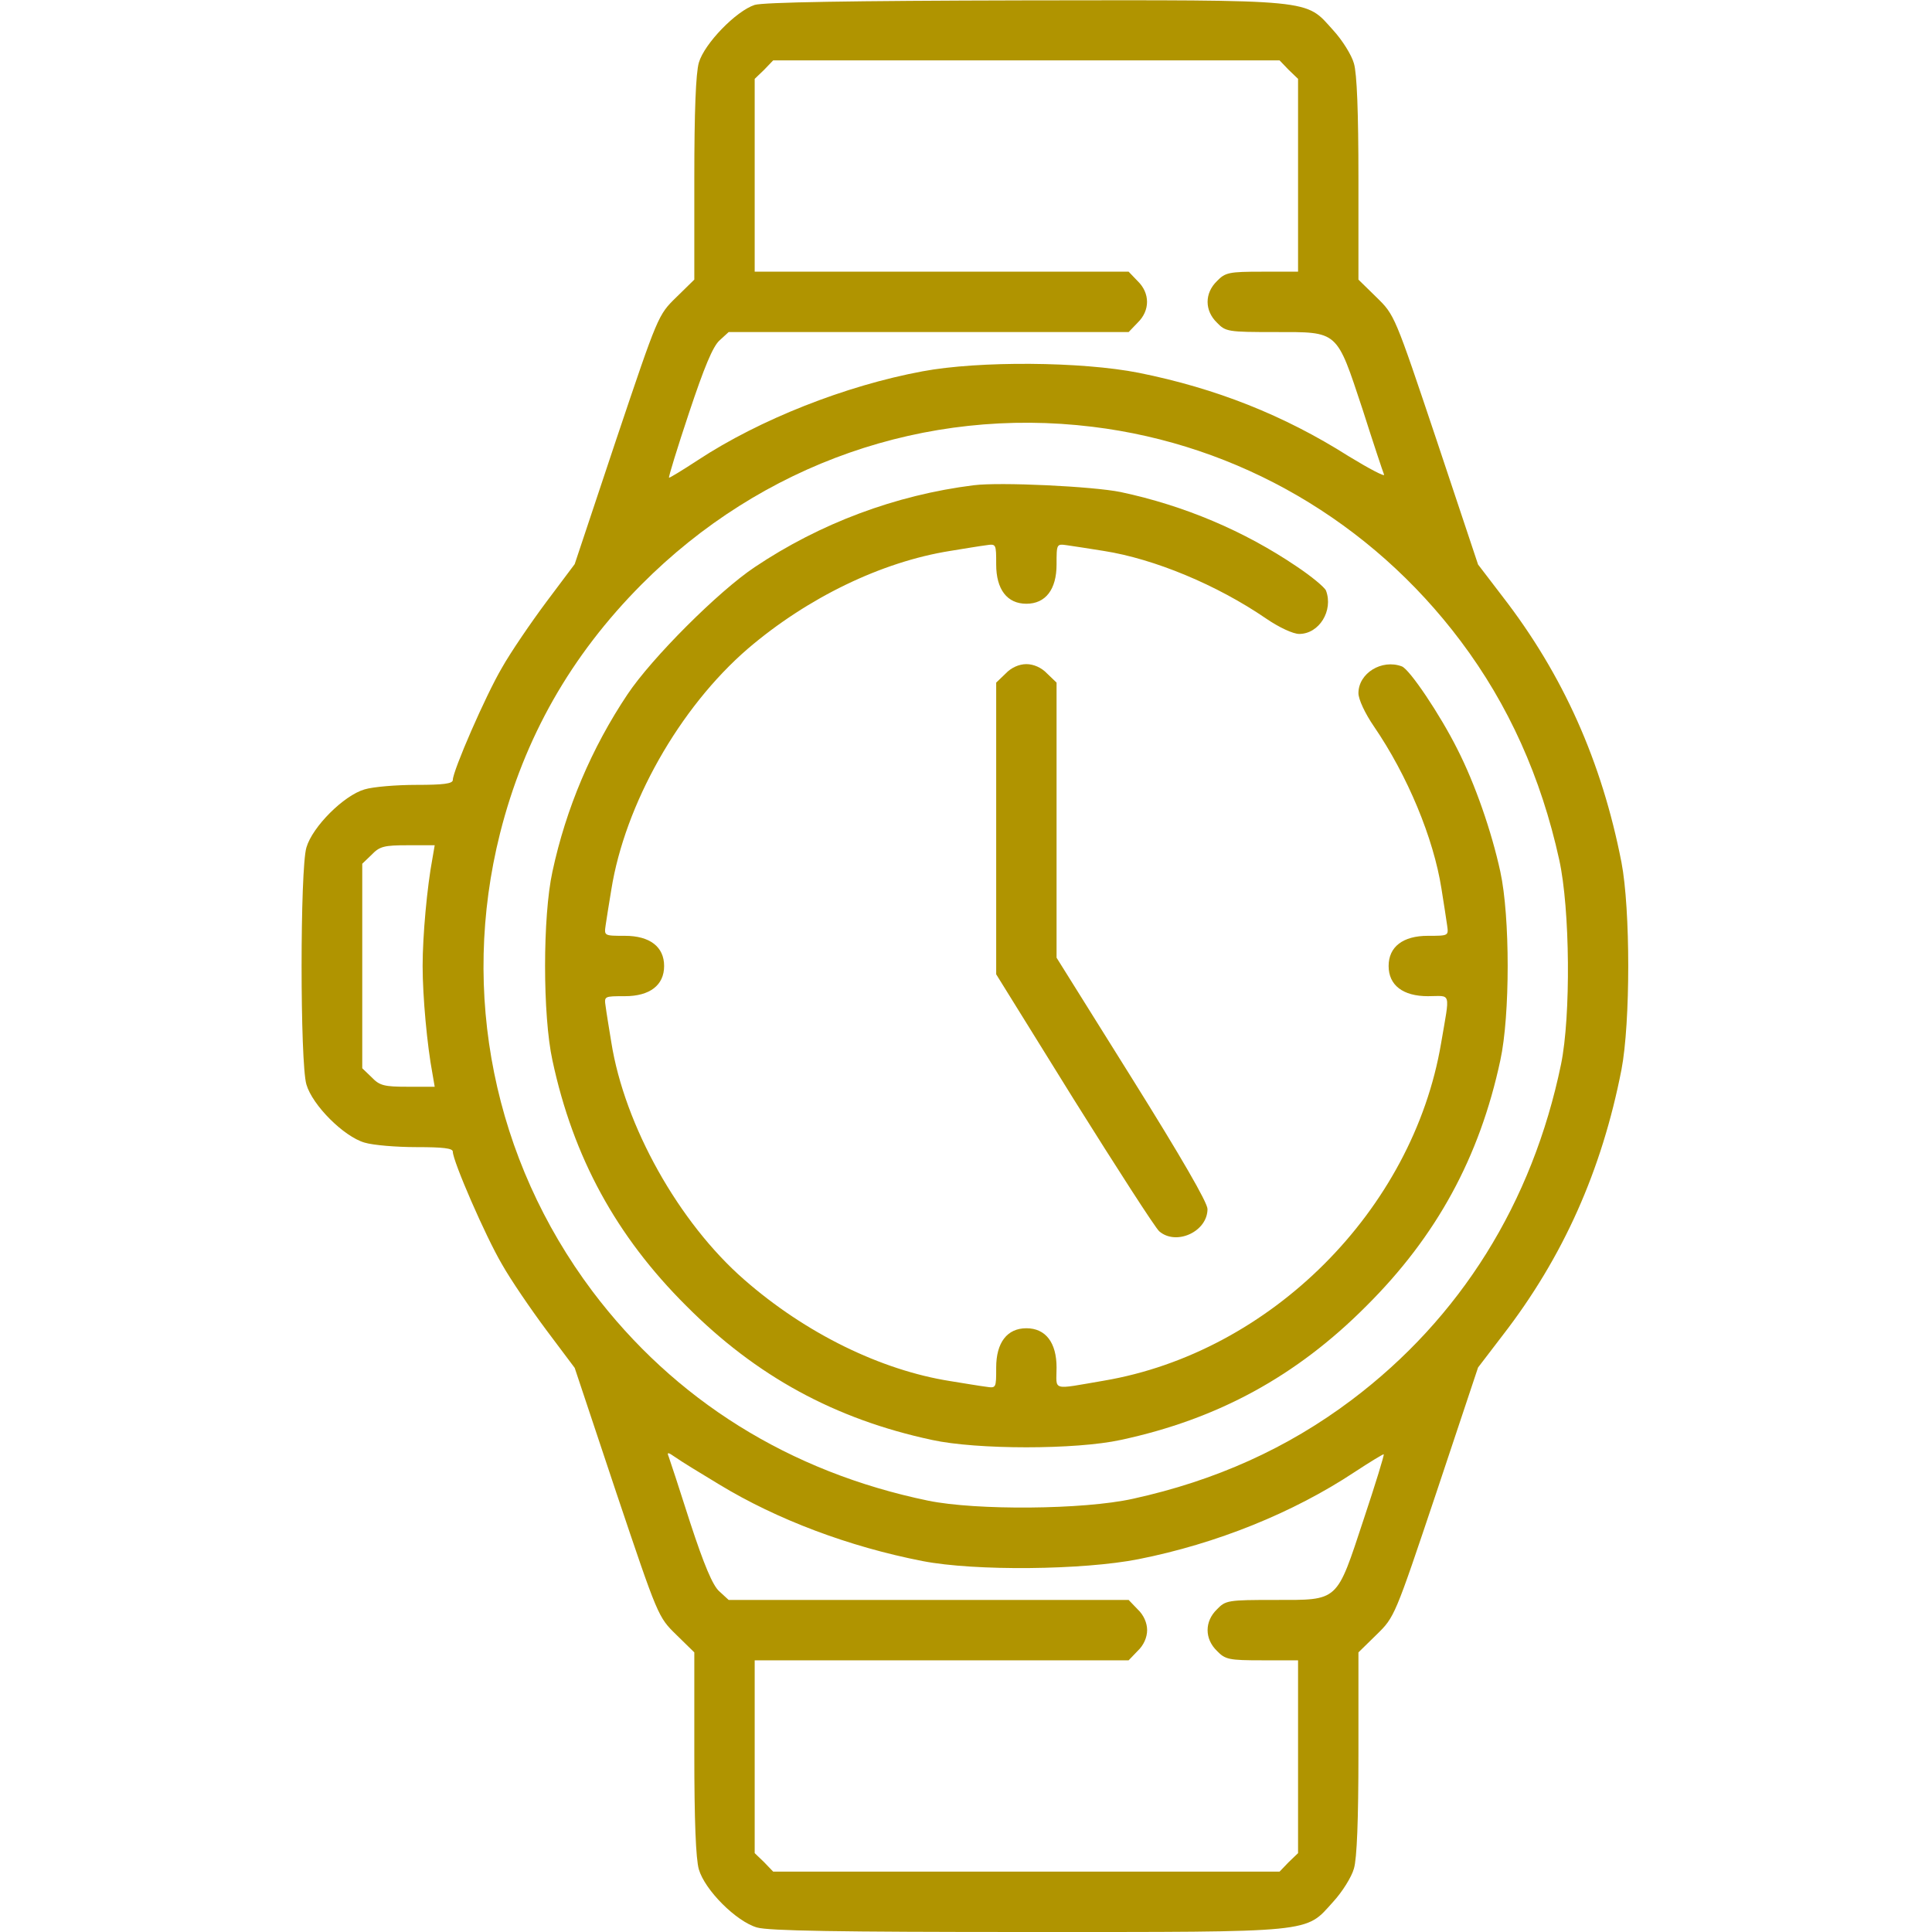
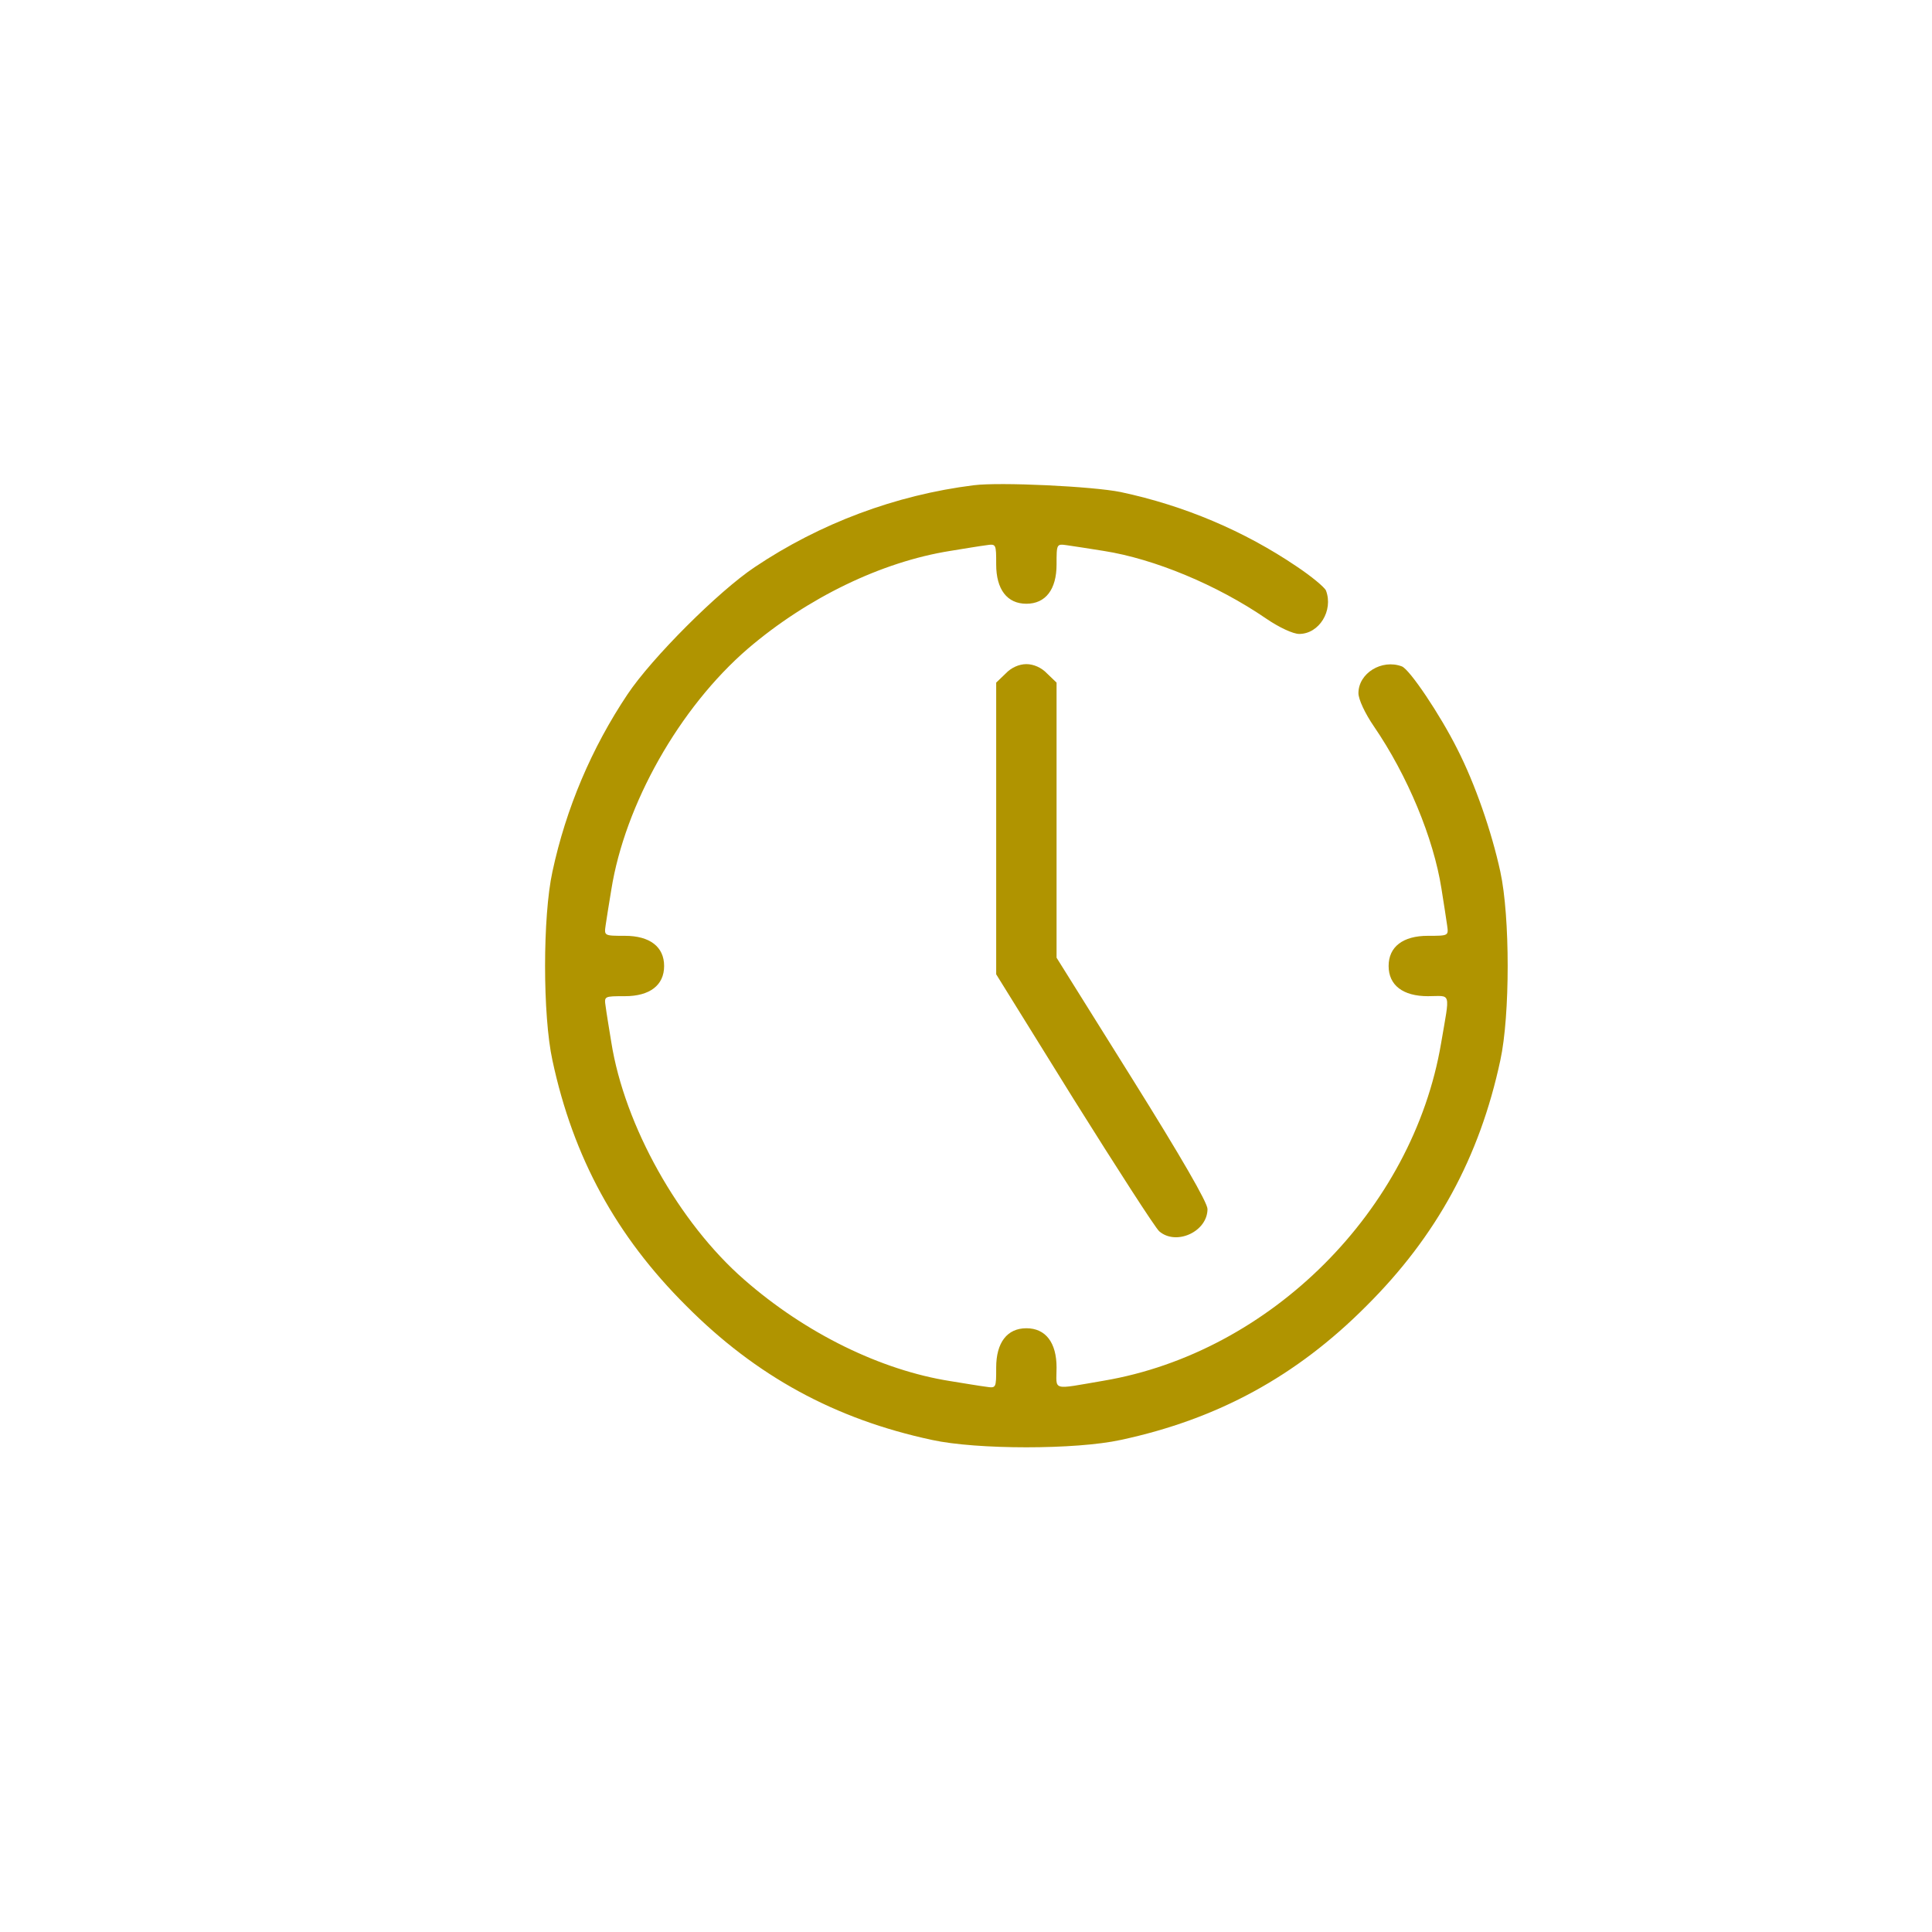
<svg xmlns="http://www.w3.org/2000/svg" version="1.0" width="512pt" height="512pt" viewBox="0 0 512 512" preserveAspectRatio="xMidYMid meet">
  <g transform="translate(0,512) scale(0.1,-0.1)" fill="#b09400" stroke="none">
-     <path d="M2000 5107 c-49 -16 -133 -102 -148 -153 -8 -28 -12 -128 -12 -308 l0 -267 -48 -47 c-48 -47 -48 -47 -159 -377 l-110 -330 -75 -100 c-41 -55 -95 -134 -118 -175 -43 -73 -130 -273 -130 -297 0 -10 -26 -13 -96 -13 -53 0 -115 -5 -138 -12 -55 -16 -138 -99 -154 -154 -17 -57 -17 -571 0 -628 16 -55 99 -138 154 -154 23 -7 85 -12 138 -12 70 0 96 -3 96 -12 0 -25 87 -225 130 -298 23 -41 77 -120 118 -175 l75 -100 110 -330 c111 -330 111 -330 159 -377 l48 -47 0 -267 c0 -180 4 -280 12 -308 16 -55 99 -138 154 -154 31 -9 215 -12 716 -12 769 0 736 -3 811 80 24 26 49 66 55 88 8 26 12 129 12 306 l0 267 48 47 c48 47 48 47 159 378 l110 330 65 85 c161 208 263 438 315 704 24 125 24 425 0 550 -52 266 -154 496 -315 704 l-65 85 -110 330 c-111 331 -111 331 -159 378 l-48 47 0 267 c0 177 -4 280 -12 306 -6 22 -31 62 -55 88 -75 83 -41 80 -817 79 -466 -1 -692 -5 -716 -12z m1415 -172 l25 -24 0 -256 0 -255 -95 0 c-88 0 -98 -2 -120 -25 -33 -32 -33 -78 0 -110 23 -24 29 -25 154 -25 169 0 162 6 232 -205 28 -88 54 -166 57 -173 2 -6 -40 16 -94 49 -172 109 -352 180 -556 221 -152 30 -423 32 -573 4 -205 -38 -432 -128 -595 -235 -41 -27 -76 -48 -77 -47 -2 1 22 79 53 172 40 120 63 176 81 192 l24 22 530 0 530 0 24 25 c33 32 33 78 0 110 l-24 25 -496 0 -495 0 0 255 0 256 25 24 24 25 671 0 671 0 24 -25z m-520 -946 c387 -47 738 -251 976 -568 127 -169 213 -361 261 -579 29 -131 31 -415 5 -542 -76 -368 -267 -673 -555 -890 -170 -128 -361 -214 -580 -262 -131 -29 -415 -31 -542 -5 -368 76 -673 267 -890 555 -262 349 -351 791 -245 1213 64 254 188 472 375 660 318 320 753 472 1195 418z m-1749 -1144 c-14 -74 -26 -204 -26 -285 0 -81 12 -211 26 -285 l6 -35 -71 0 c-63 0 -75 3 -96 25 l-25 24 0 271 0 271 25 24 c21 22 33 25 96 25 l71 0 -6 -35z m760 -1659 c153 -93 344 -165 539 -203 139 -27 425 -24 572 5 207 41 410 123 573 231 41 27 76 48 77 47 2 -1 -22 -79 -53 -172 -73 -221 -65 -214 -235 -214 -125 0 -131 -1 -154 -25 -33 -32 -33 -78 0 -110 22 -23 32 -25 120 -25 l95 0 0 -255 0 -256 -25 -24 -24 -25 -671 0 -671 0 -24 25 -25 24 0 256 0 255 495 0 496 0 24 25 c16 15 25 36 25 55 0 19 -9 40 -25 55 l-24 25 -530 0 -530 0 -25 23 c-17 15 -40 69 -77 182 -28 88 -54 167 -57 175 -5 12 -2 12 18 -2 14 -10 66 -42 116 -72z" />
    <path d="M2580 3834 c-207 -26 -407 -101 -580 -217 -96 -64 -273 -241 -337 -337 -95 -142 -163 -302 -199 -470 -26 -119 -26 -381 0 -500 55 -257 169 -466 355 -651 185 -186 394 -300 651 -355 119 -26 381 -26 500 0 257 55 466 169 651 355 186 185 300 394 355 651 26 119 26 381 0 500 -23 106 -67 233 -114 325 -45 90 -126 211 -147 219 -53 20 -115 -18 -115 -71 0 -16 17 -53 41 -88 89 -130 158 -296 179 -430 6 -38 13 -82 15 -97 4 -28 4 -28 -51 -28 -66 0 -104 -29 -104 -80 0 -51 38 -80 104 -80 63 0 59 16 35 -125 -75 -442 -452 -819 -894 -894 -141 -24 -125 -28 -125 35 0 66 -29 104 -80 104 -51 0 -80 -38 -80 -104 0 -55 0 -55 -27 -51 -16 2 -58 9 -95 15 -184 29 -384 127 -546 269 -173 151 -317 408 -352 629 -6 37 -13 79 -15 95 -4 27 -4 27 51 27 66 0 104 29 104 80 0 51 -38 80 -104 80 -55 0 -55 0 -51 28 2 15 9 57 15 94 36 226 180 482 362 639 158 135 354 230 536 259 37 6 79 13 95 15 27 4 27 4 27 -51 0 -66 29 -104 80 -104 51 0 80 38 80 104 0 55 0 55 28 51 15 -2 59 -9 97 -15 134 -21 300 -90 430 -179 35 -24 72 -41 88 -41 53 0 91 62 71 115 -4 9 -39 38 -78 64 -139 94 -297 161 -466 197 -73 15 -320 27 -390 18z" />
    <path d="M2665 3335 l-25 -24 0 -387 0 -386 206 -332 c114 -182 215 -339 226 -349 45 -39 128 -1 128 59 0 17 -70 138 -200 346 l-200 320 0 364 0 365 -25 24 c-15 16 -36 25 -55 25 -19 0 -40 -9 -55 -25z" />
  </g>
</svg>